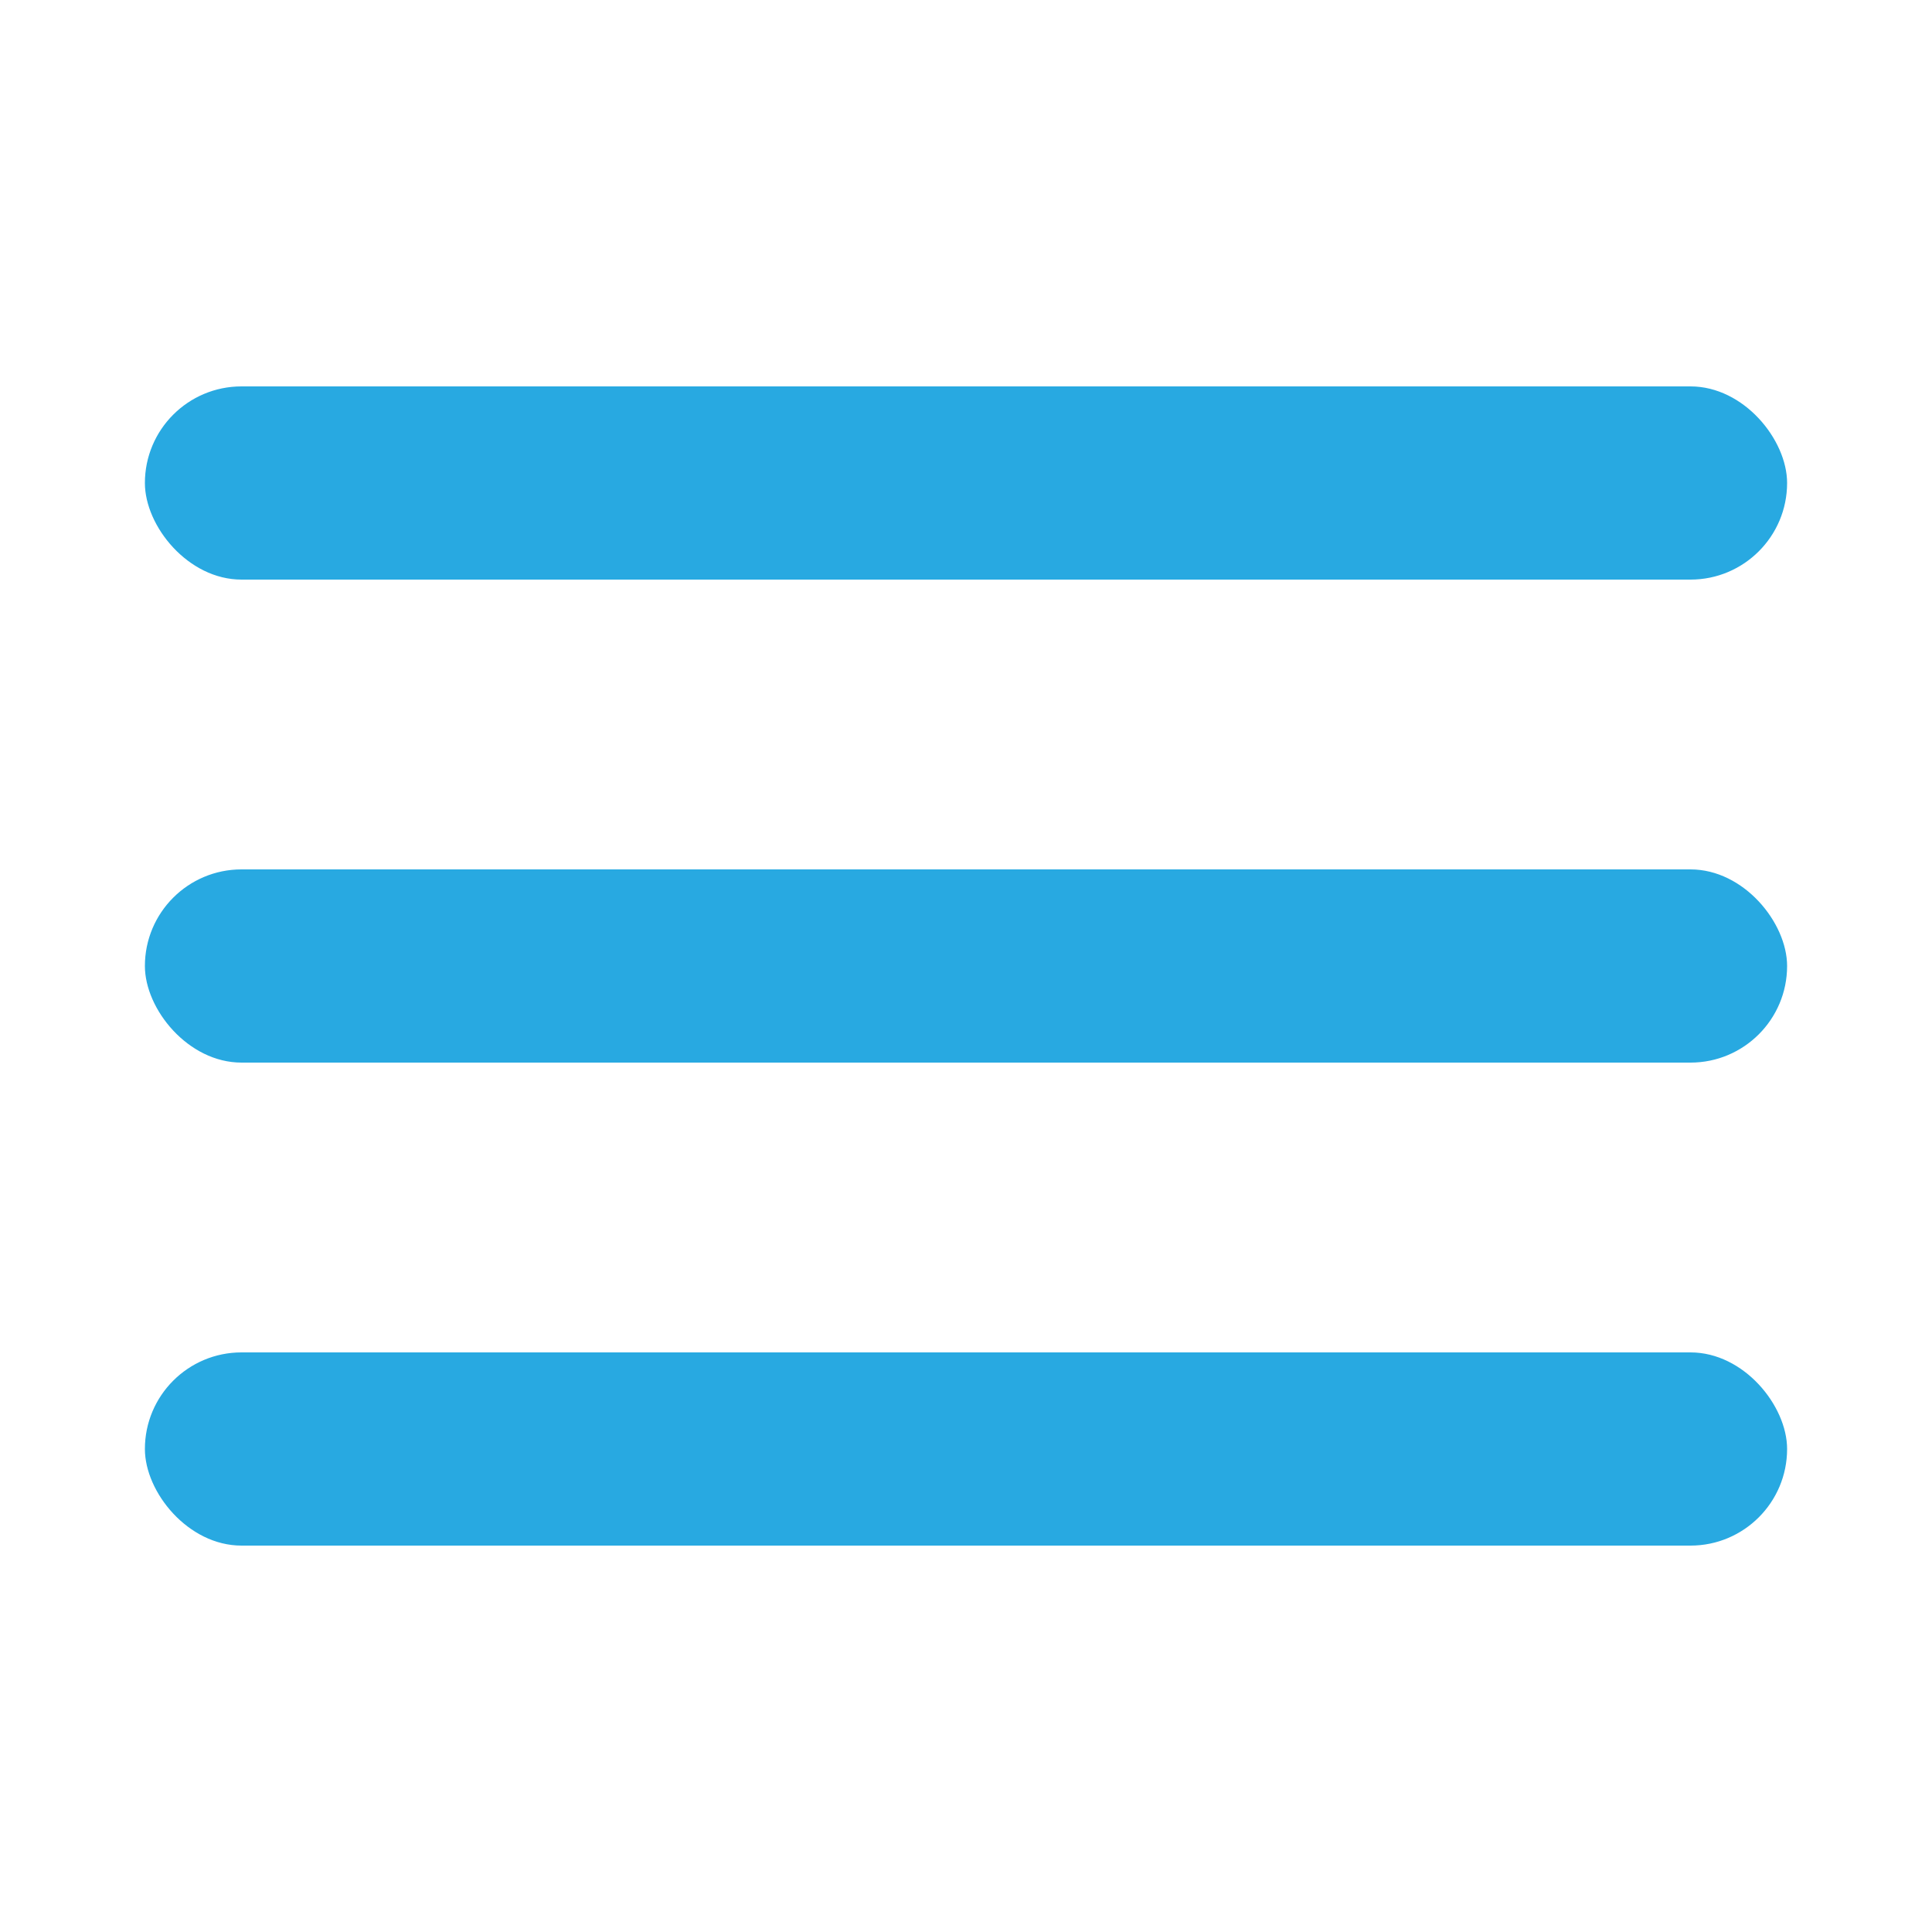
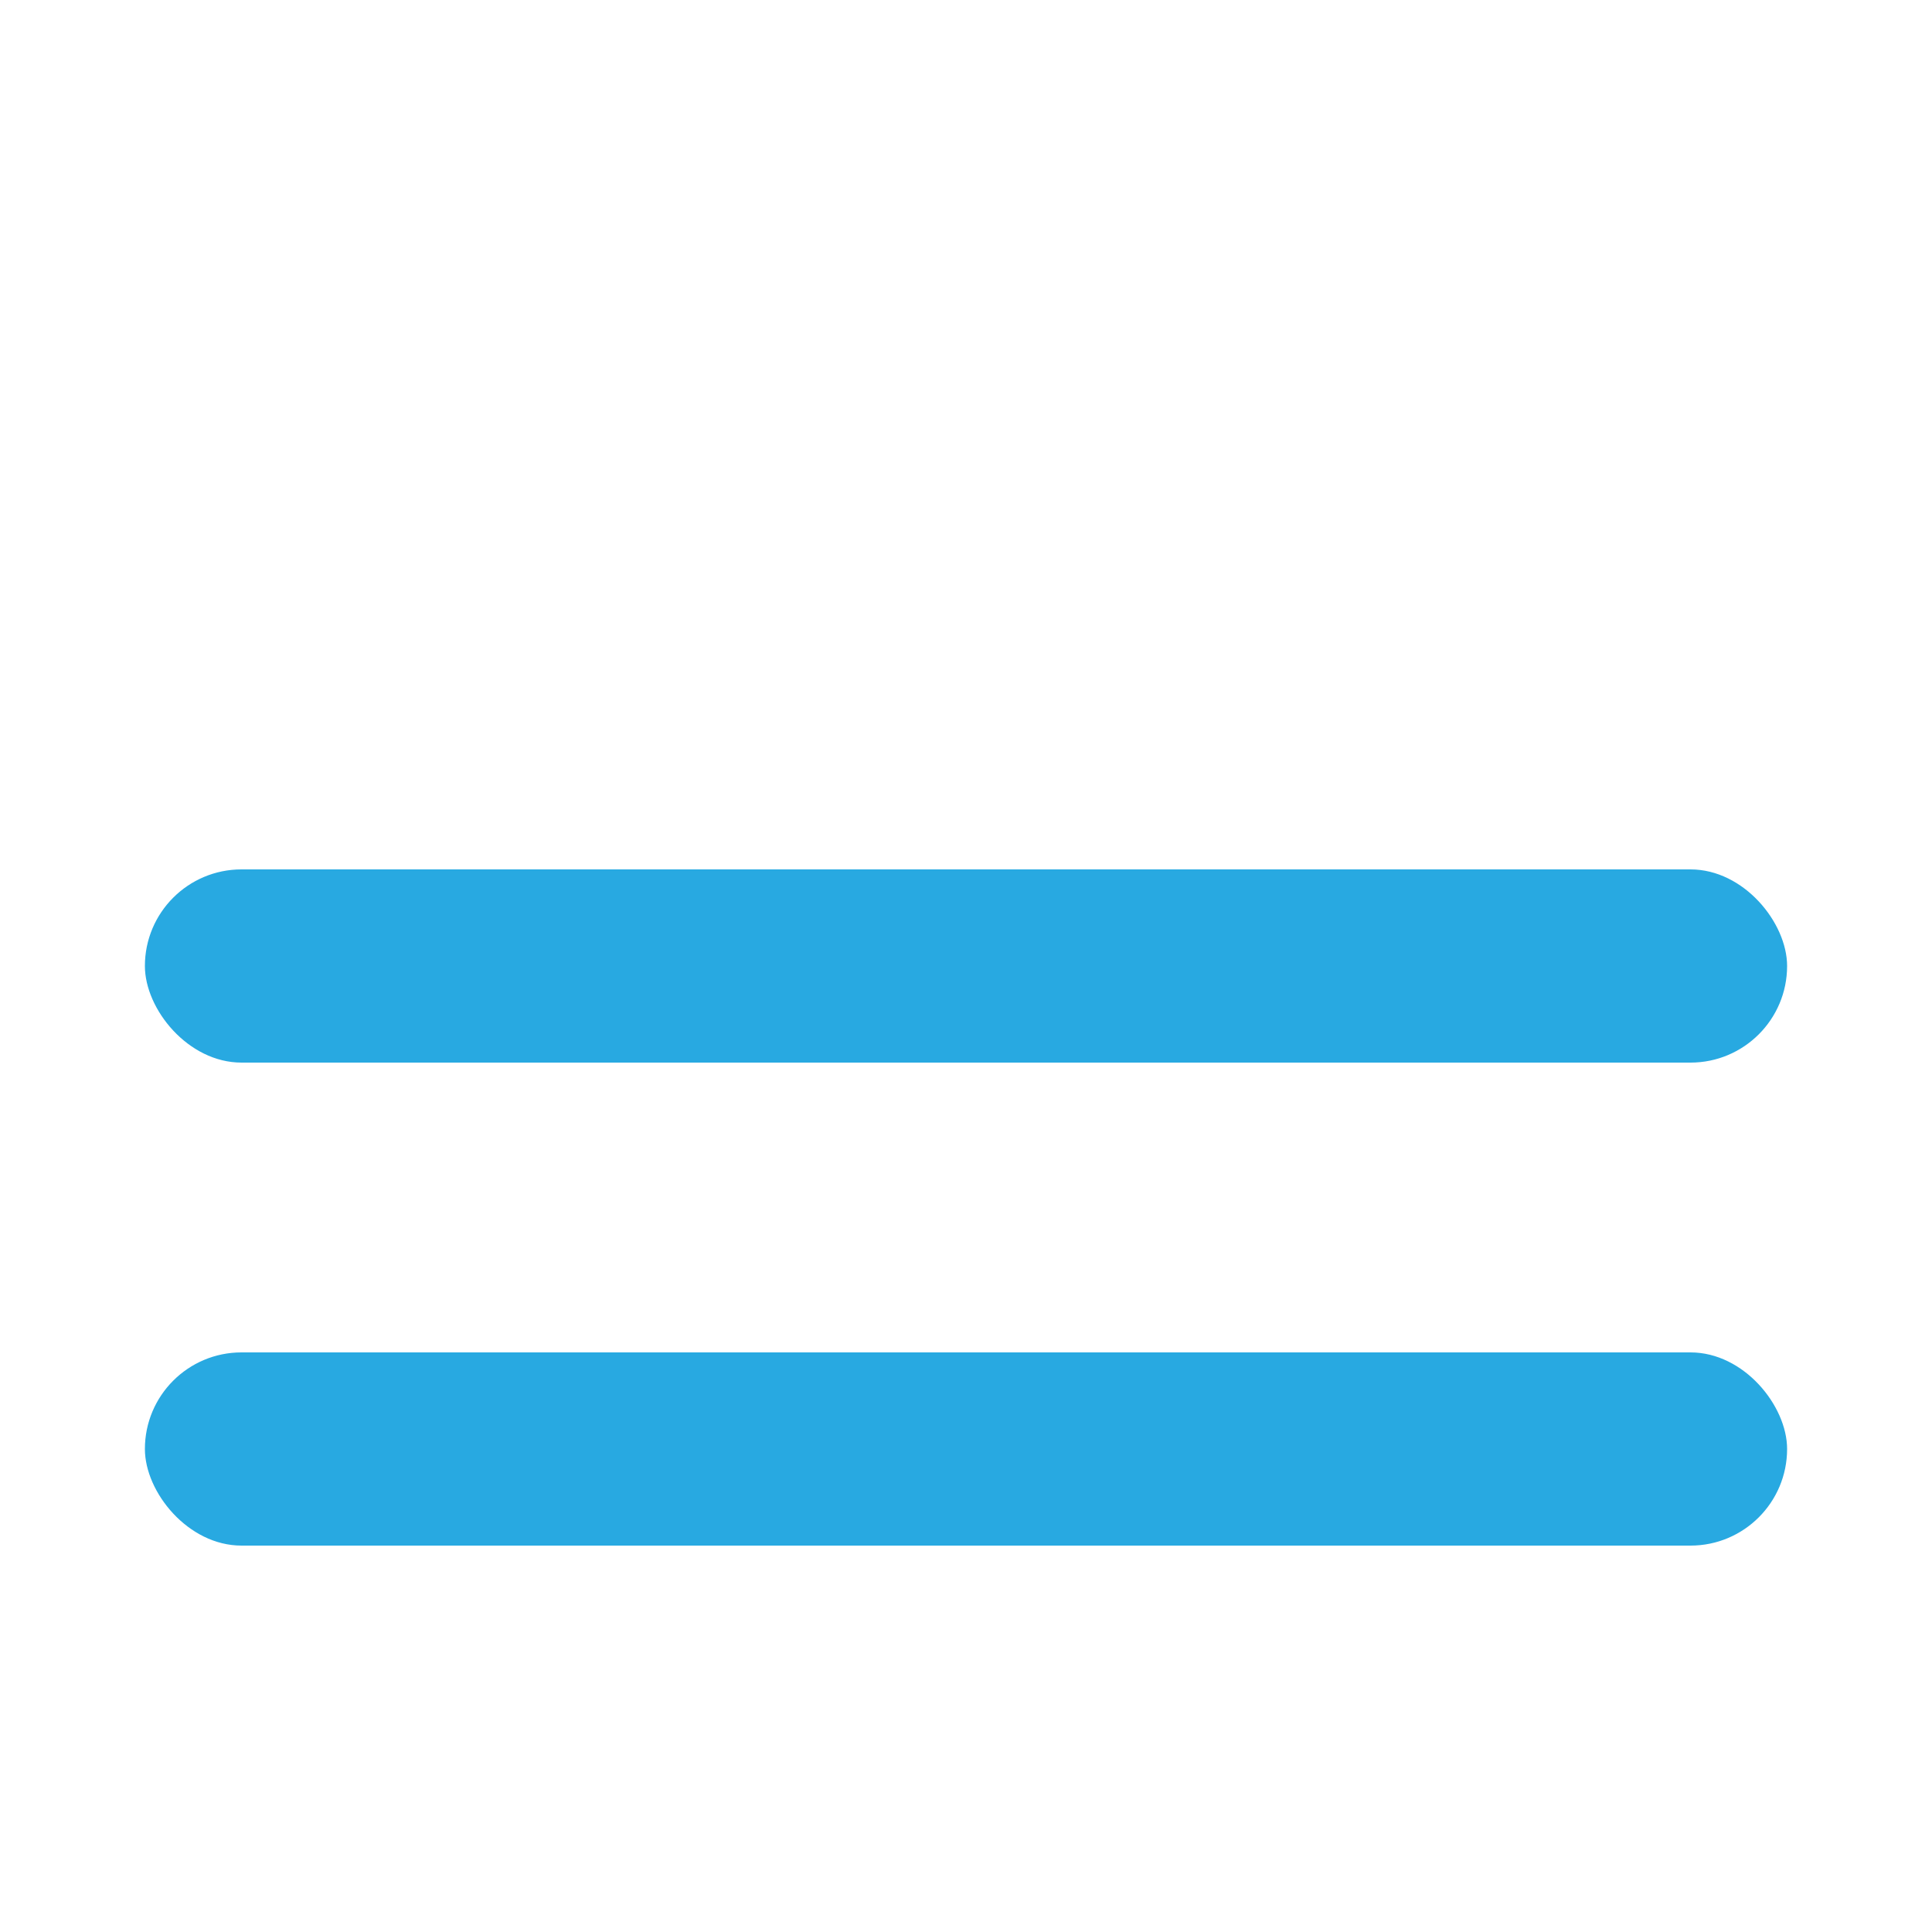
<svg xmlns="http://www.w3.org/2000/svg" width="40" height="40" viewBox="0 0 40 40" fill="none">
-   <rect x="3" y="8" width="34" height="4" rx="2" fill="#28A9E1" />
  <rect x="3" y="18" width="34" height="4" rx="2" fill="#28A9E1" />
  <rect x="3" y="28" width="34" height="4" rx="2" fill="#28A9E1" />
</svg>